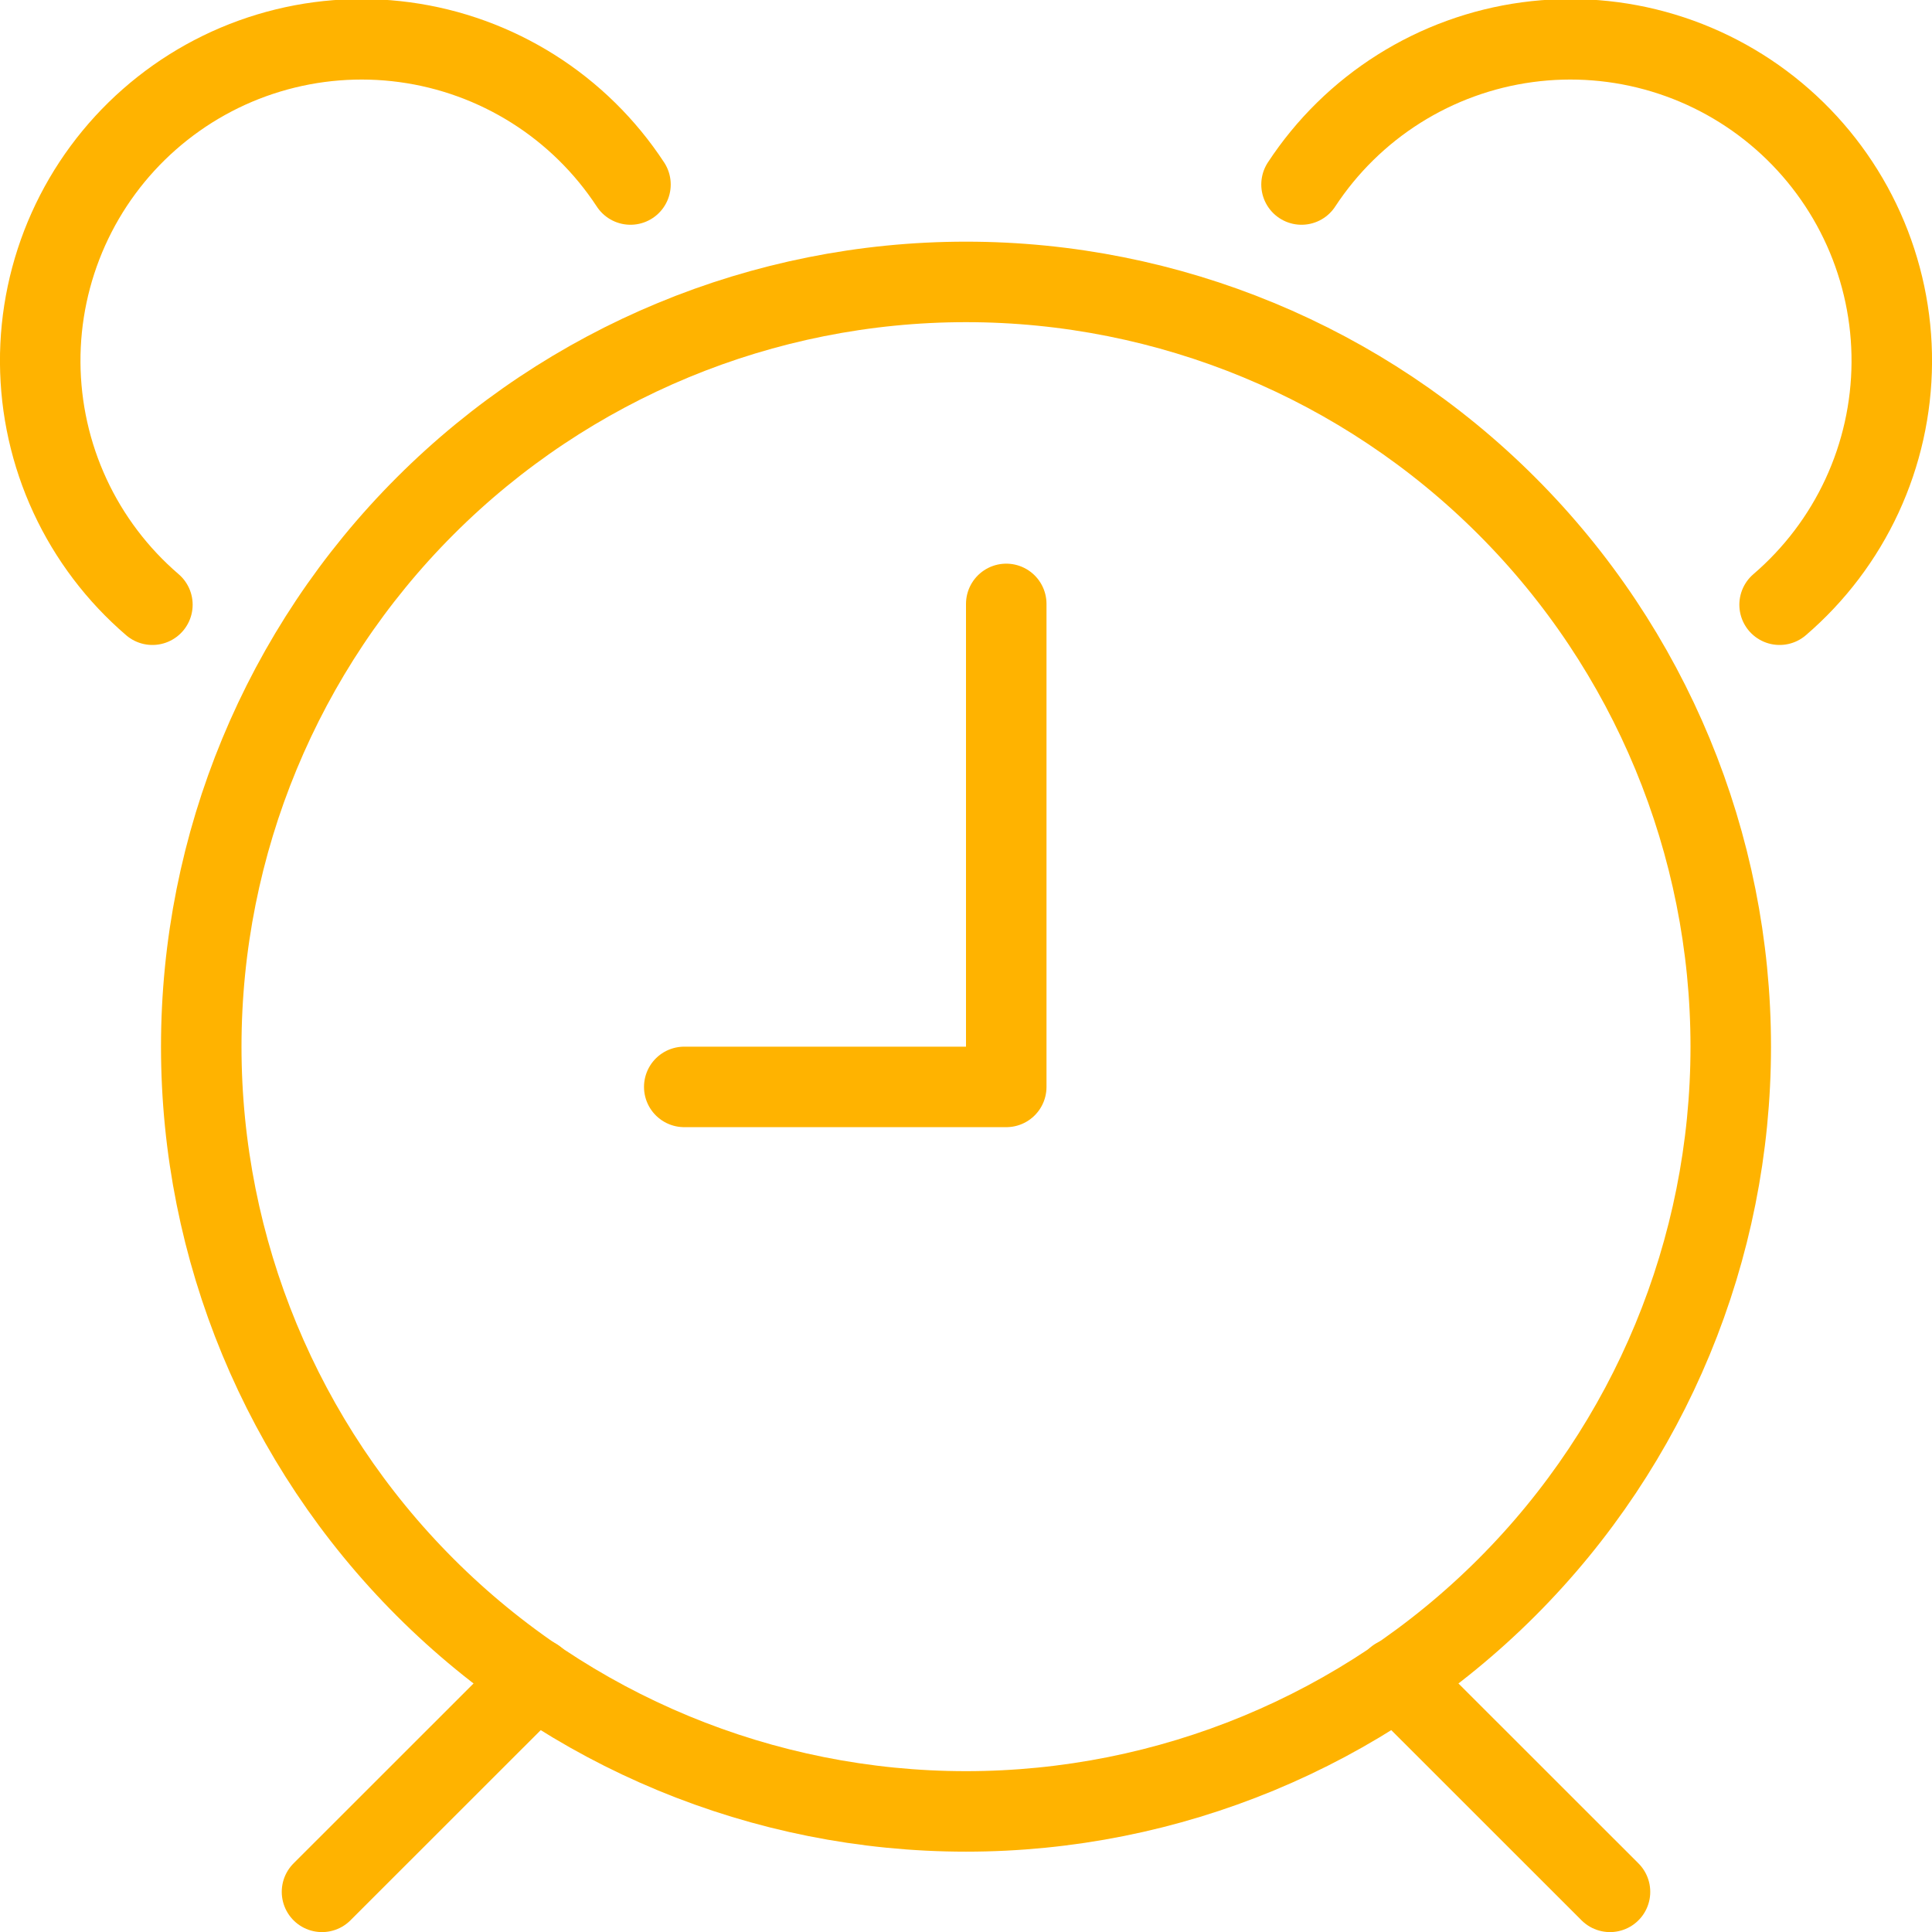
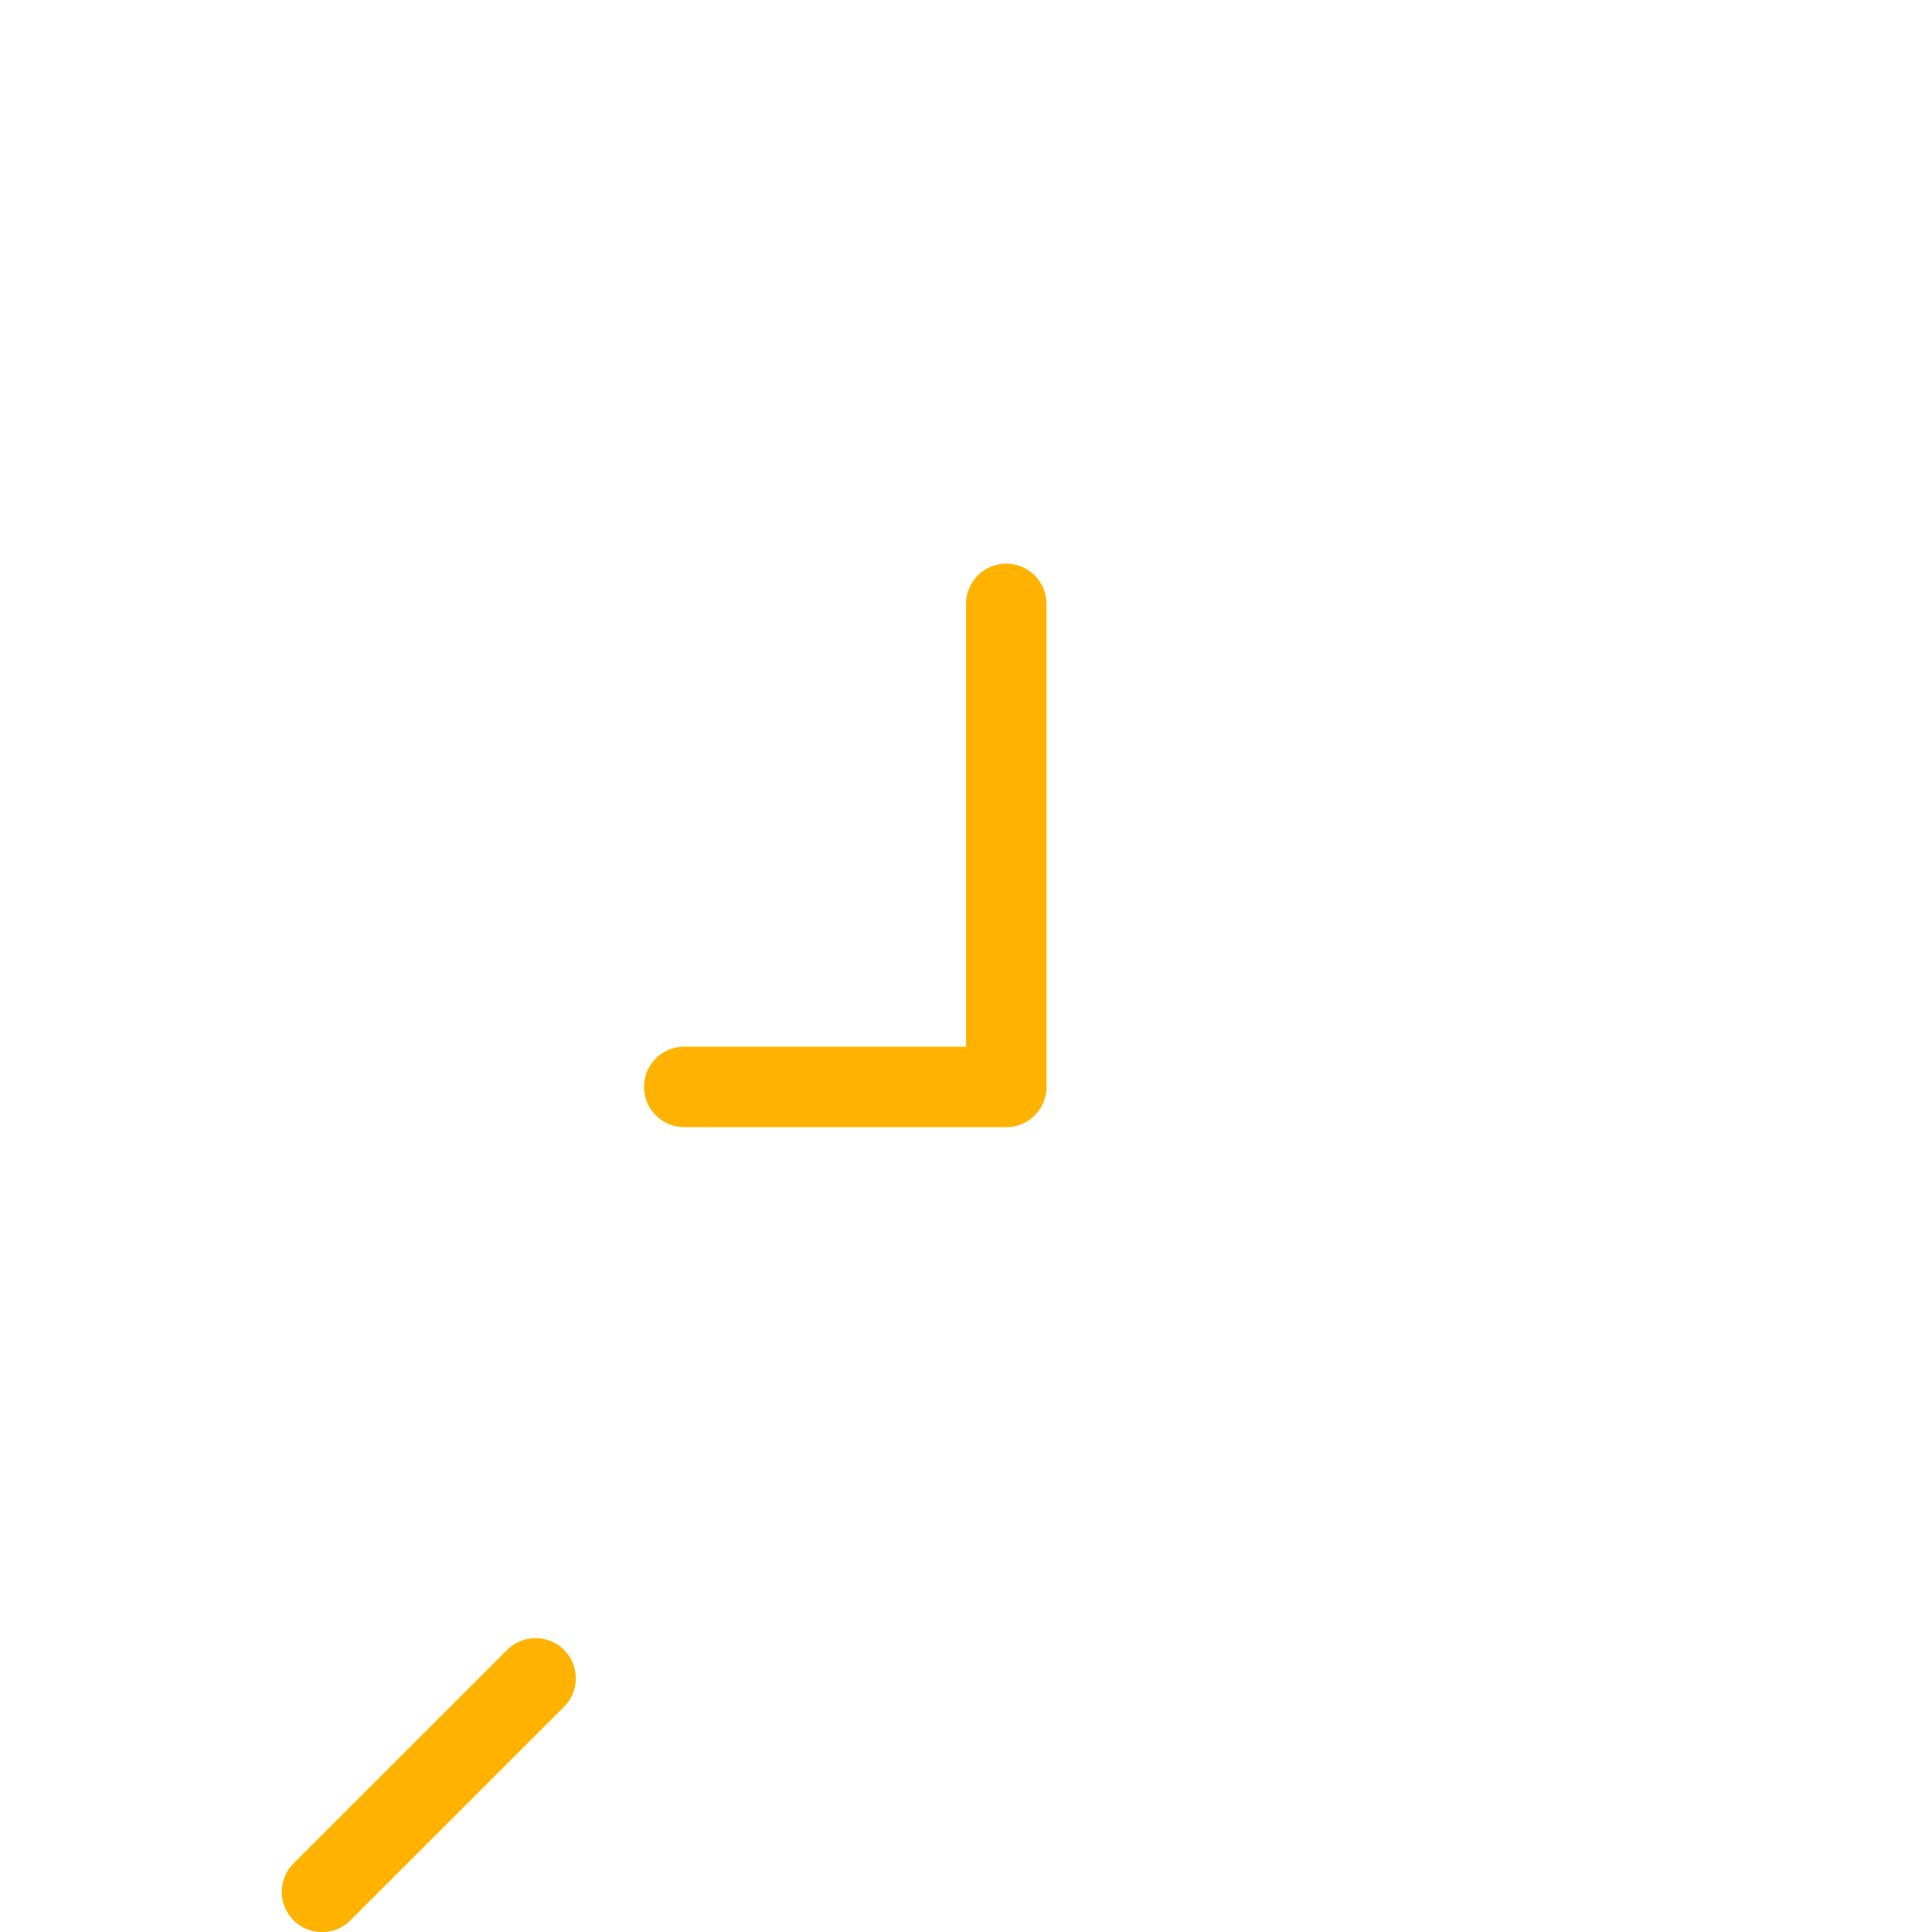
<svg xmlns="http://www.w3.org/2000/svg" width="60" height="60" viewBox="0 0 60 60" fill="none">
  <g clip-path="url(#clip0_4139_86)">
-     <path d="M6.25 32.505C6.25 38.804 8.752 44.845 13.206 49.299C17.66 53.753 23.701 56.255 30 56.255C36.299 56.255 42.34 53.753 46.794 49.299C51.248 44.845 53.75 38.804 53.75 32.505C53.75 26.206 51.248 20.165 46.794 15.711C42.34 11.257 36.299 8.755 30 8.755C23.701 8.755 17.66 11.257 13.206 15.711C8.752 20.165 6.25 26.206 6.25 32.505Z" stroke="#FFB300" stroke-width="2.5" stroke-linecap="round" stroke-linejoin="round" />
    <path d="M16.633 52.123L10 58.753" stroke="#FFB300" stroke-width="2.5" stroke-linecap="round" stroke-linejoin="round" />
-     <path d="M43.362 52.118L50 58.753" stroke="#FFB300" stroke-width="2.5" stroke-linecap="round" stroke-linejoin="round" />
    <path d="M21.25 33.755H31.25V18.755" stroke="#FFB300" stroke-width="2.5" stroke-linecap="round" stroke-linejoin="round" />
-     <path d="M19.58 5.73C18.796 4.535 17.765 3.521 16.556 2.759C15.347 1.997 13.989 1.503 12.572 1.311C11.156 1.119 9.715 1.233 8.347 1.646C6.978 2.059 5.715 2.761 4.641 3.705C3.568 4.648 2.709 5.811 2.124 7.115C1.539 8.419 1.24 9.834 1.249 11.263C1.258 12.693 1.573 14.103 2.174 15.4C2.775 16.697 3.648 17.849 4.733 18.78" stroke="#FFB300" stroke-width="2.5" stroke-linecap="round" stroke-linejoin="round" />
-     <path d="M40.42 5.73C41.204 4.535 42.235 3.521 43.444 2.759C44.653 1.997 46.011 1.503 47.428 1.311C48.844 1.119 50.285 1.233 51.653 1.646C53.022 2.059 54.285 2.761 55.359 3.705C56.432 4.648 57.291 5.811 57.876 7.115C58.461 8.419 58.76 9.834 58.751 11.263C58.742 12.693 58.427 14.103 57.826 15.4C57.225 16.697 56.352 17.849 55.267 18.78" stroke="#FFB300" stroke-width="2.5" stroke-linecap="round" stroke-linejoin="round" />
  </g>
  <defs>
    <clipPath id="clip0_4139_86">
      <rect width="60" height="60" fill="white" />
    </clipPath>
  </defs>
</svg>